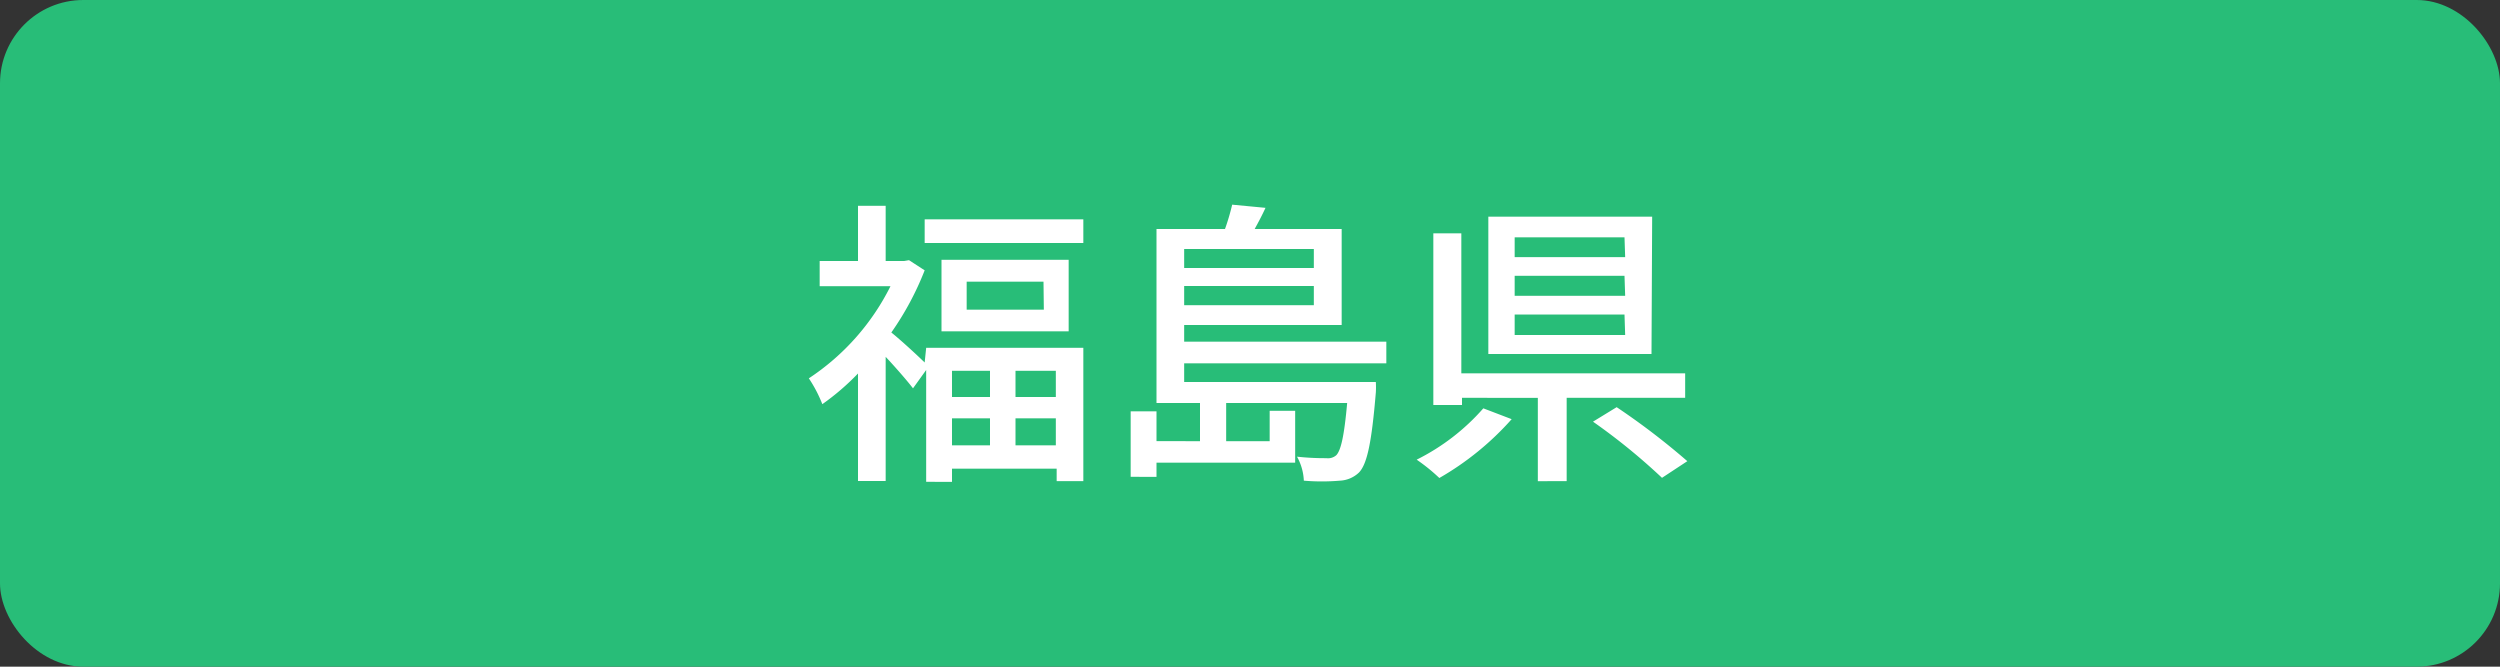
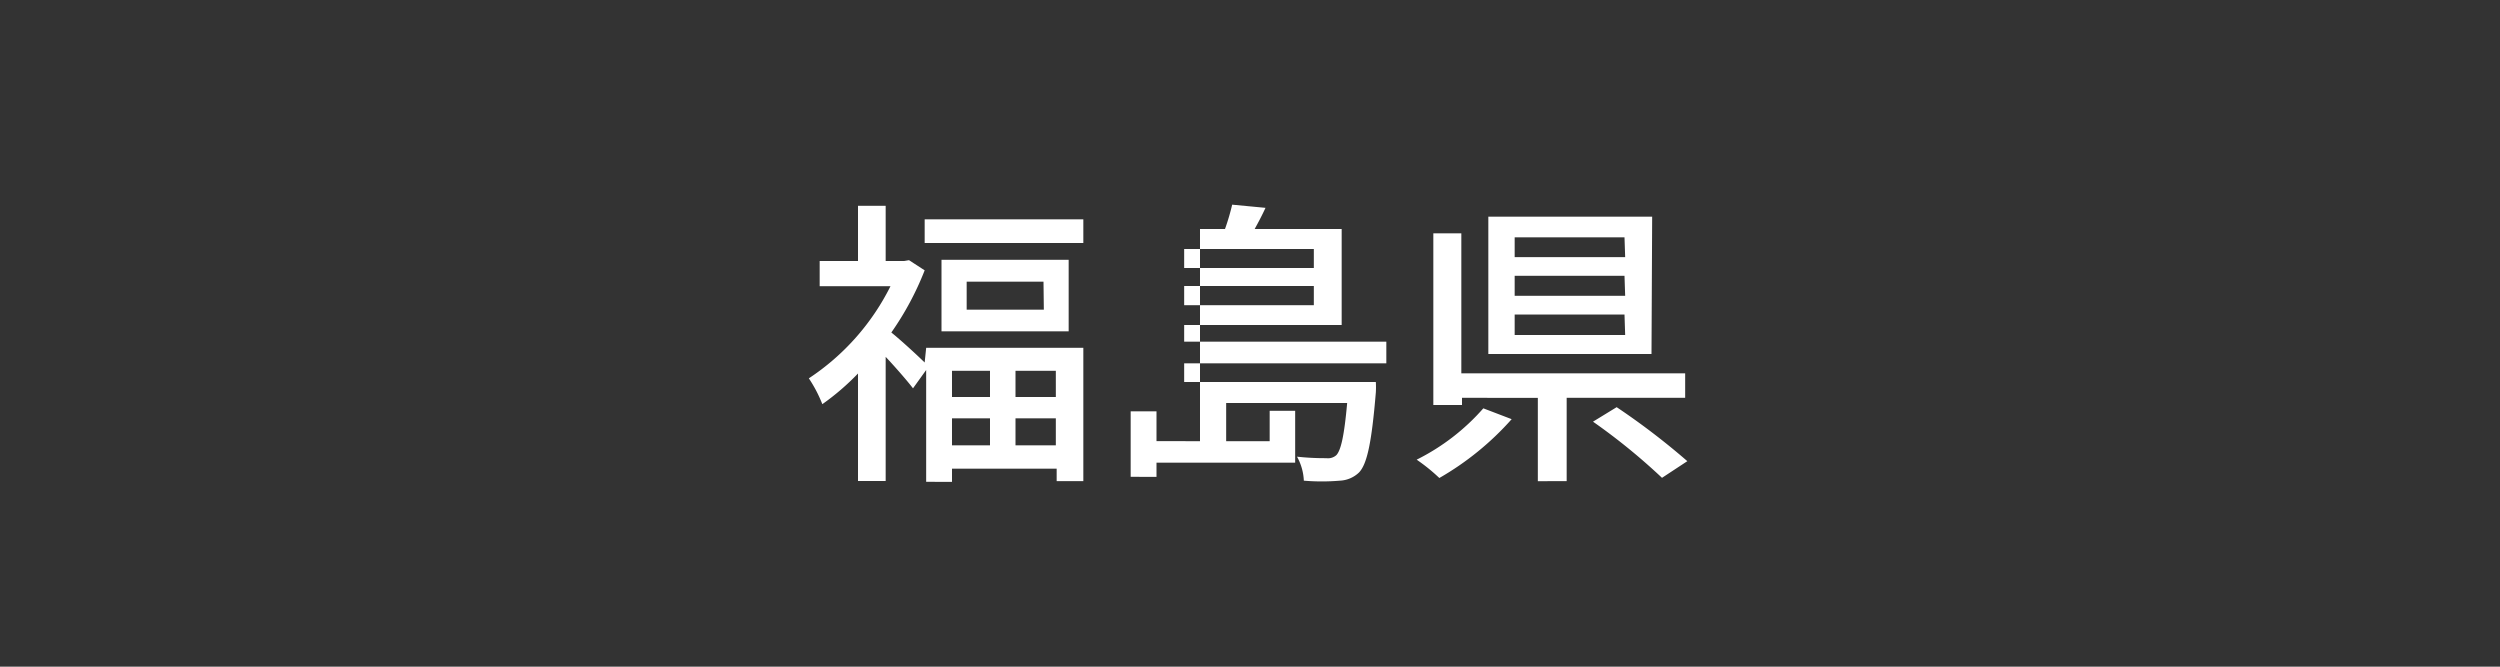
<svg xmlns="http://www.w3.org/2000/svg" width="150" height="40" viewBox="0 0 150 40">
  <rect x="0" y="0" width="150" height="40" fill="#333333" stroke="none" />
  <g>
-     <rect width="150" height="40" rx="5" style="fill: #28bd78" />
    <g>
      <path d="M55.57,20.87H65v8h-1.6v-.75H57.12v.79H55.57V22.2l-.79,1.1c-.36-.47-1.05-1.26-1.64-1.89v7.45H51.48V22.41a14.78,14.78,0,0,1-2.14,1.84,8.08,8.08,0,0,0-.81-1.55,14.22,14.22,0,0,0,4.9-5.53H49.18V15.66h2.3V12.35h1.66v3.31h1.11l.29-.05.94.61a17.71,17.71,0,0,1-2,3.73c.54.43,1.54,1.35,2,1.8ZM65,13.16v1.42H55.48V13.16Zm-.88,2.43v4.29H56.49V15.59Zm-7,6.66v1.57H59.4V22.25Zm0,4.47H59.4V25.1H57.12Zm5.49-9.82H58v1.68h4.63Zm.74,5.35H60.93v1.57h2.42Zm0,4.47V25.1H60.93v1.62Z" style="fill: #fff" />
-       <path d="M71.05,21.8v1.12h11.5a5.22,5.22,0,0,1,0,.63c-.25,3-.52,4.27-1,4.79a1.77,1.77,0,0,1-1.16.5,12.65,12.65,0,0,1-2.16,0,3.22,3.22,0,0,0-.41-1.44,15.27,15.27,0,0,0,1.76.09.75.75,0,0,0,.6-.18c.27-.29.47-1.12.65-3.13H73.57v2.29h2.61V24.65h1.53v3.11H69.39v.85H67.84V24.68h1.55v1.79H72V24.18H69.39V13.74H73.5a13.26,13.26,0,0,0,.43-1.46l2,.19c-.2.44-.43.87-.65,1.27H80.5V19.5H71.05v1H83.18V21.8Zm0-6.86v1.14h7.78V14.94Zm7.78,3.37V17.16H71.05v1.15Z" style="fill: #fff" />
+       <path d="M71.05,21.8v1.12h11.5a5.22,5.22,0,0,1,0,.63c-.25,3-.52,4.27-1,4.79a1.77,1.77,0,0,1-1.16.5,12.65,12.65,0,0,1-2.16,0,3.22,3.22,0,0,0-.41-1.44,15.27,15.27,0,0,0,1.76.09.75.75,0,0,0,.6-.18c.27-.29.47-1.12.65-3.13H73.57v2.29h2.61V24.65h1.53v3.11H69.39v.85H67.84V24.68h1.55v1.79H72V24.18V13.74H73.5a13.26,13.26,0,0,0,.43-1.46l2,.19c-.2.44-.43.87-.65,1.27H80.5V19.5H71.05v1H83.18V21.8Zm0-6.86v1.14h7.78V14.94Zm7.78,3.37V17.16H71.05v1.15Z" style="fill: #fff" />
      <path d="M90.7,25.15a17.33,17.33,0,0,1-4.34,3.53A11,11,0,0,0,85,27.58,13.07,13.07,0,0,0,89,24.5ZM94,23.87v5H92.27v-5H87.72v.43H86V14h1.68V22.4h13.43v1.47Zm5.09-2.63H89.3V13h9.83Zm-1.62-7H90.88v1.19h6.63Zm0,2.31H90.88v1.2h6.63Zm0,2.32H90.88v1.23h6.63ZM97,24.43a42.92,42.92,0,0,1,4.24,3.24l-1.52,1a37,37,0,0,0-4.14-3.37Z" style="fill: #fff" />
    </g>
  </g>
</svg>